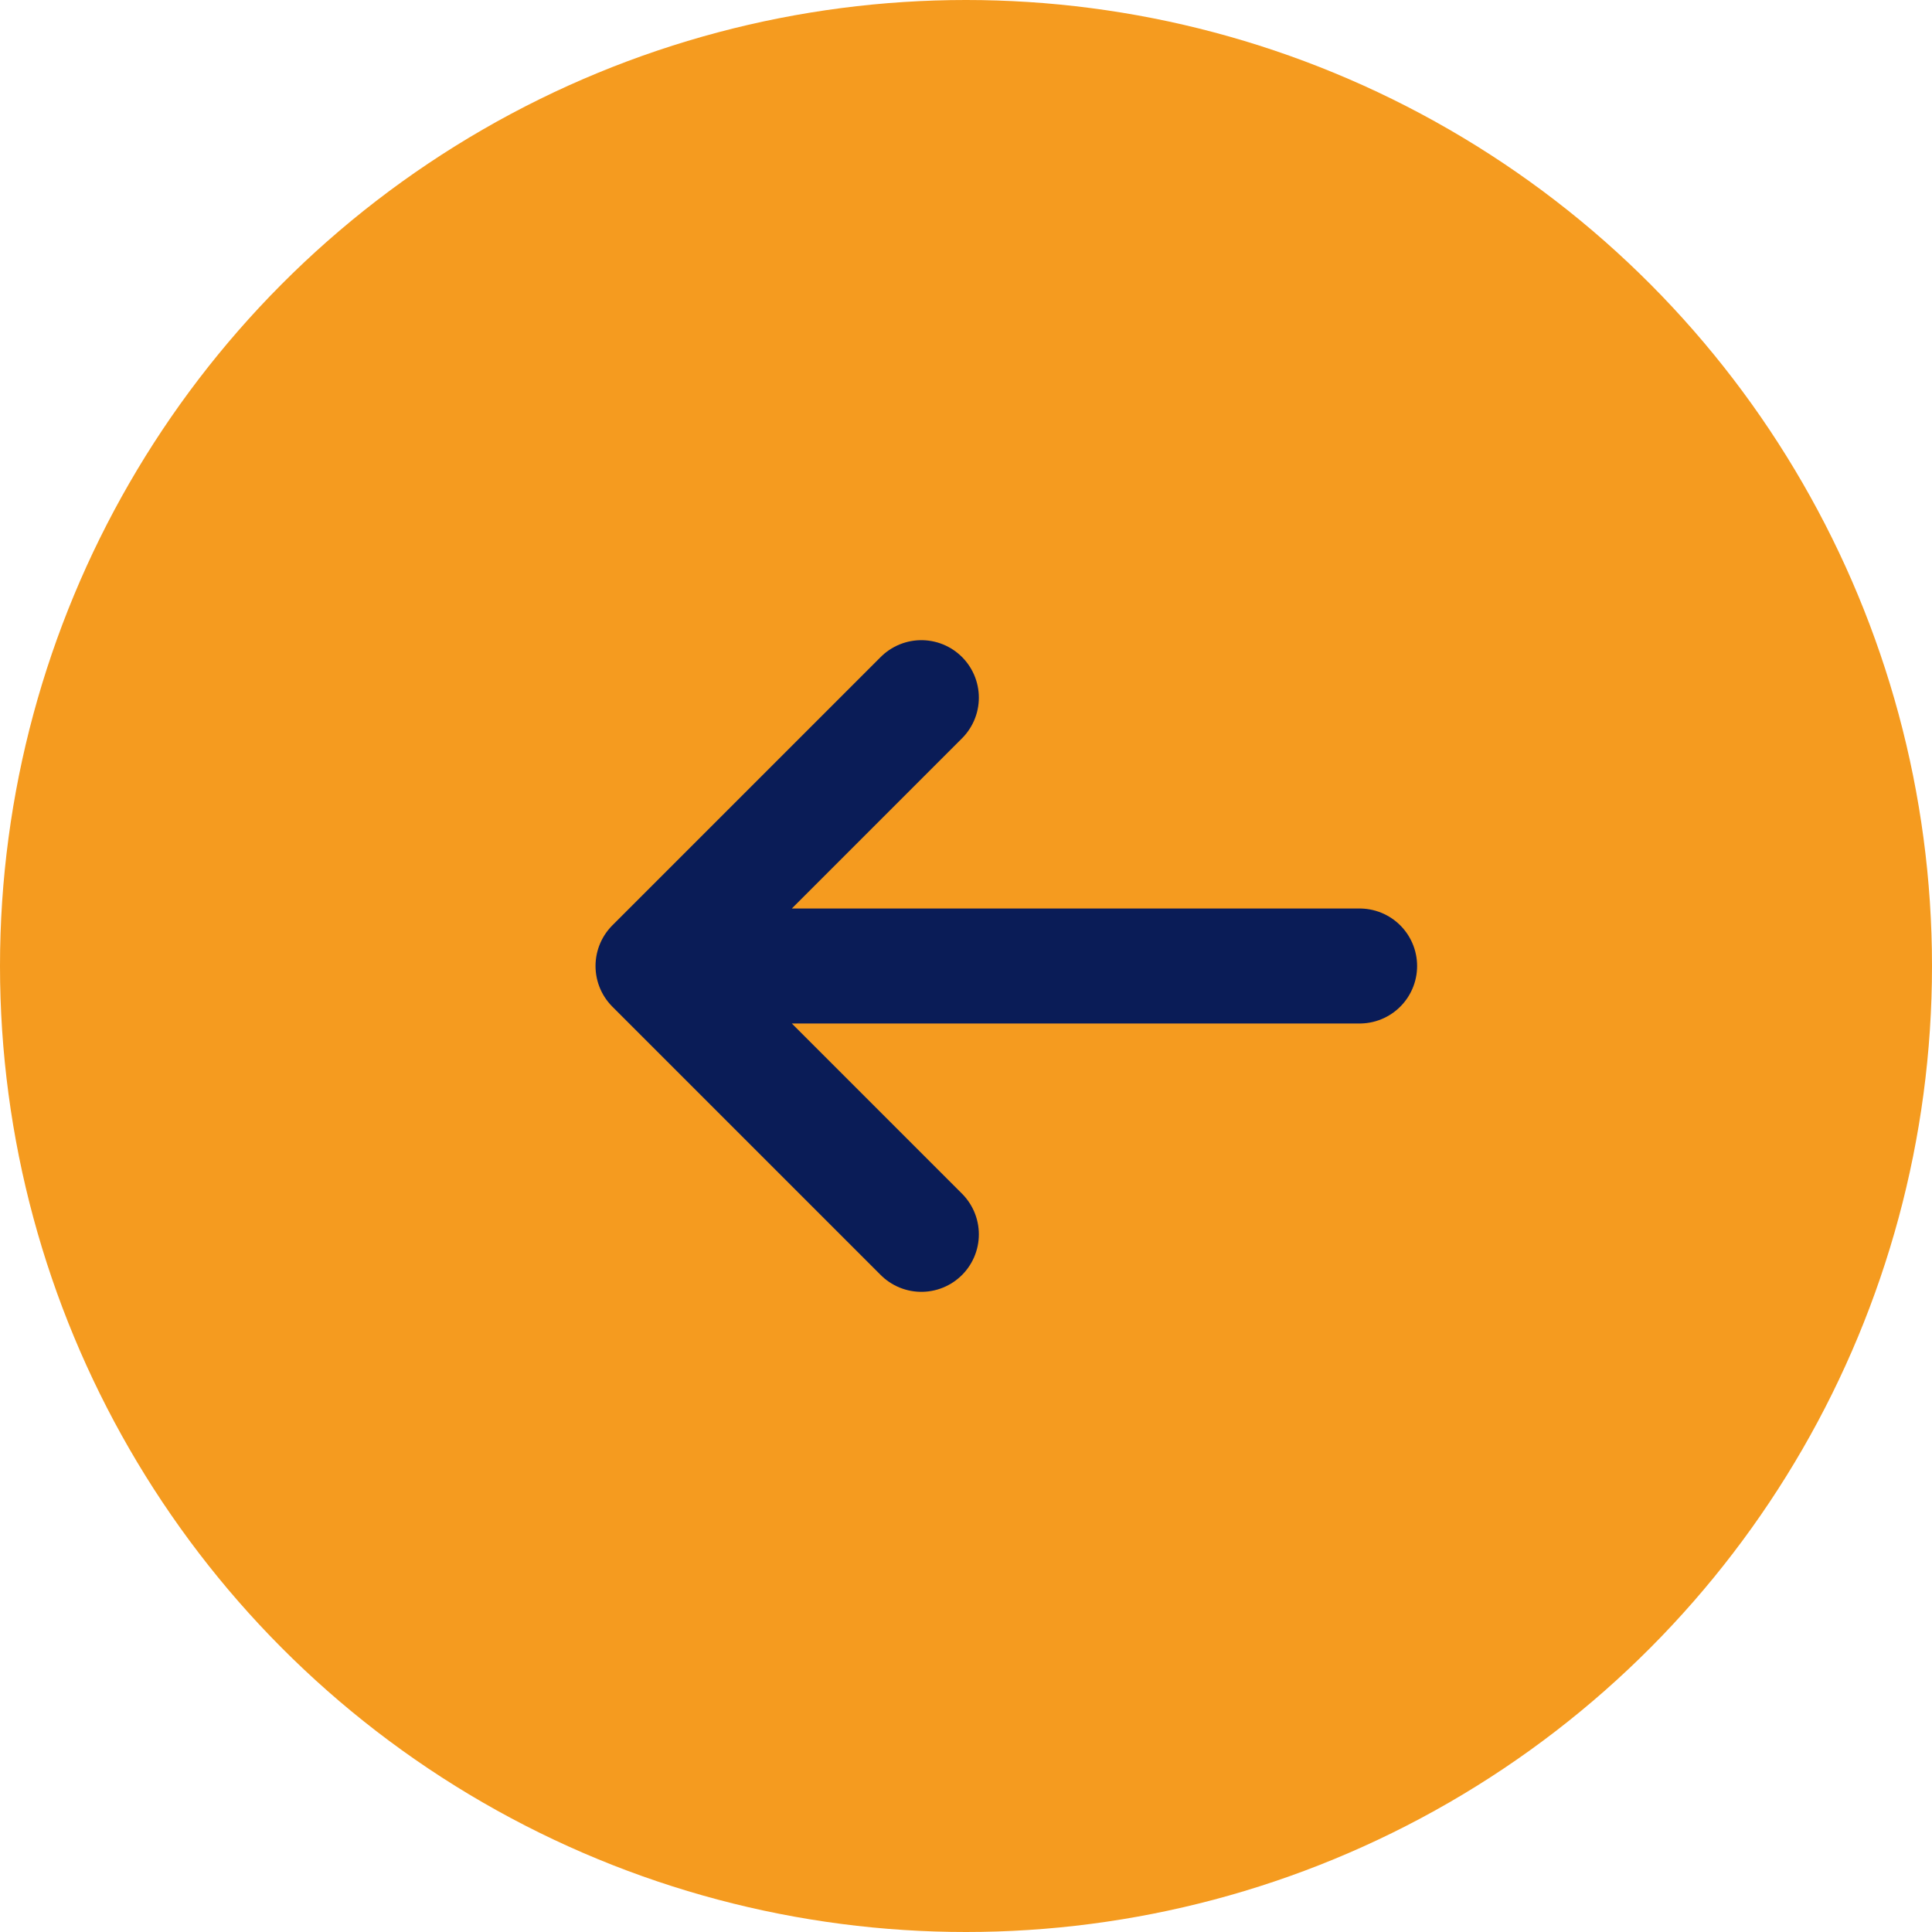
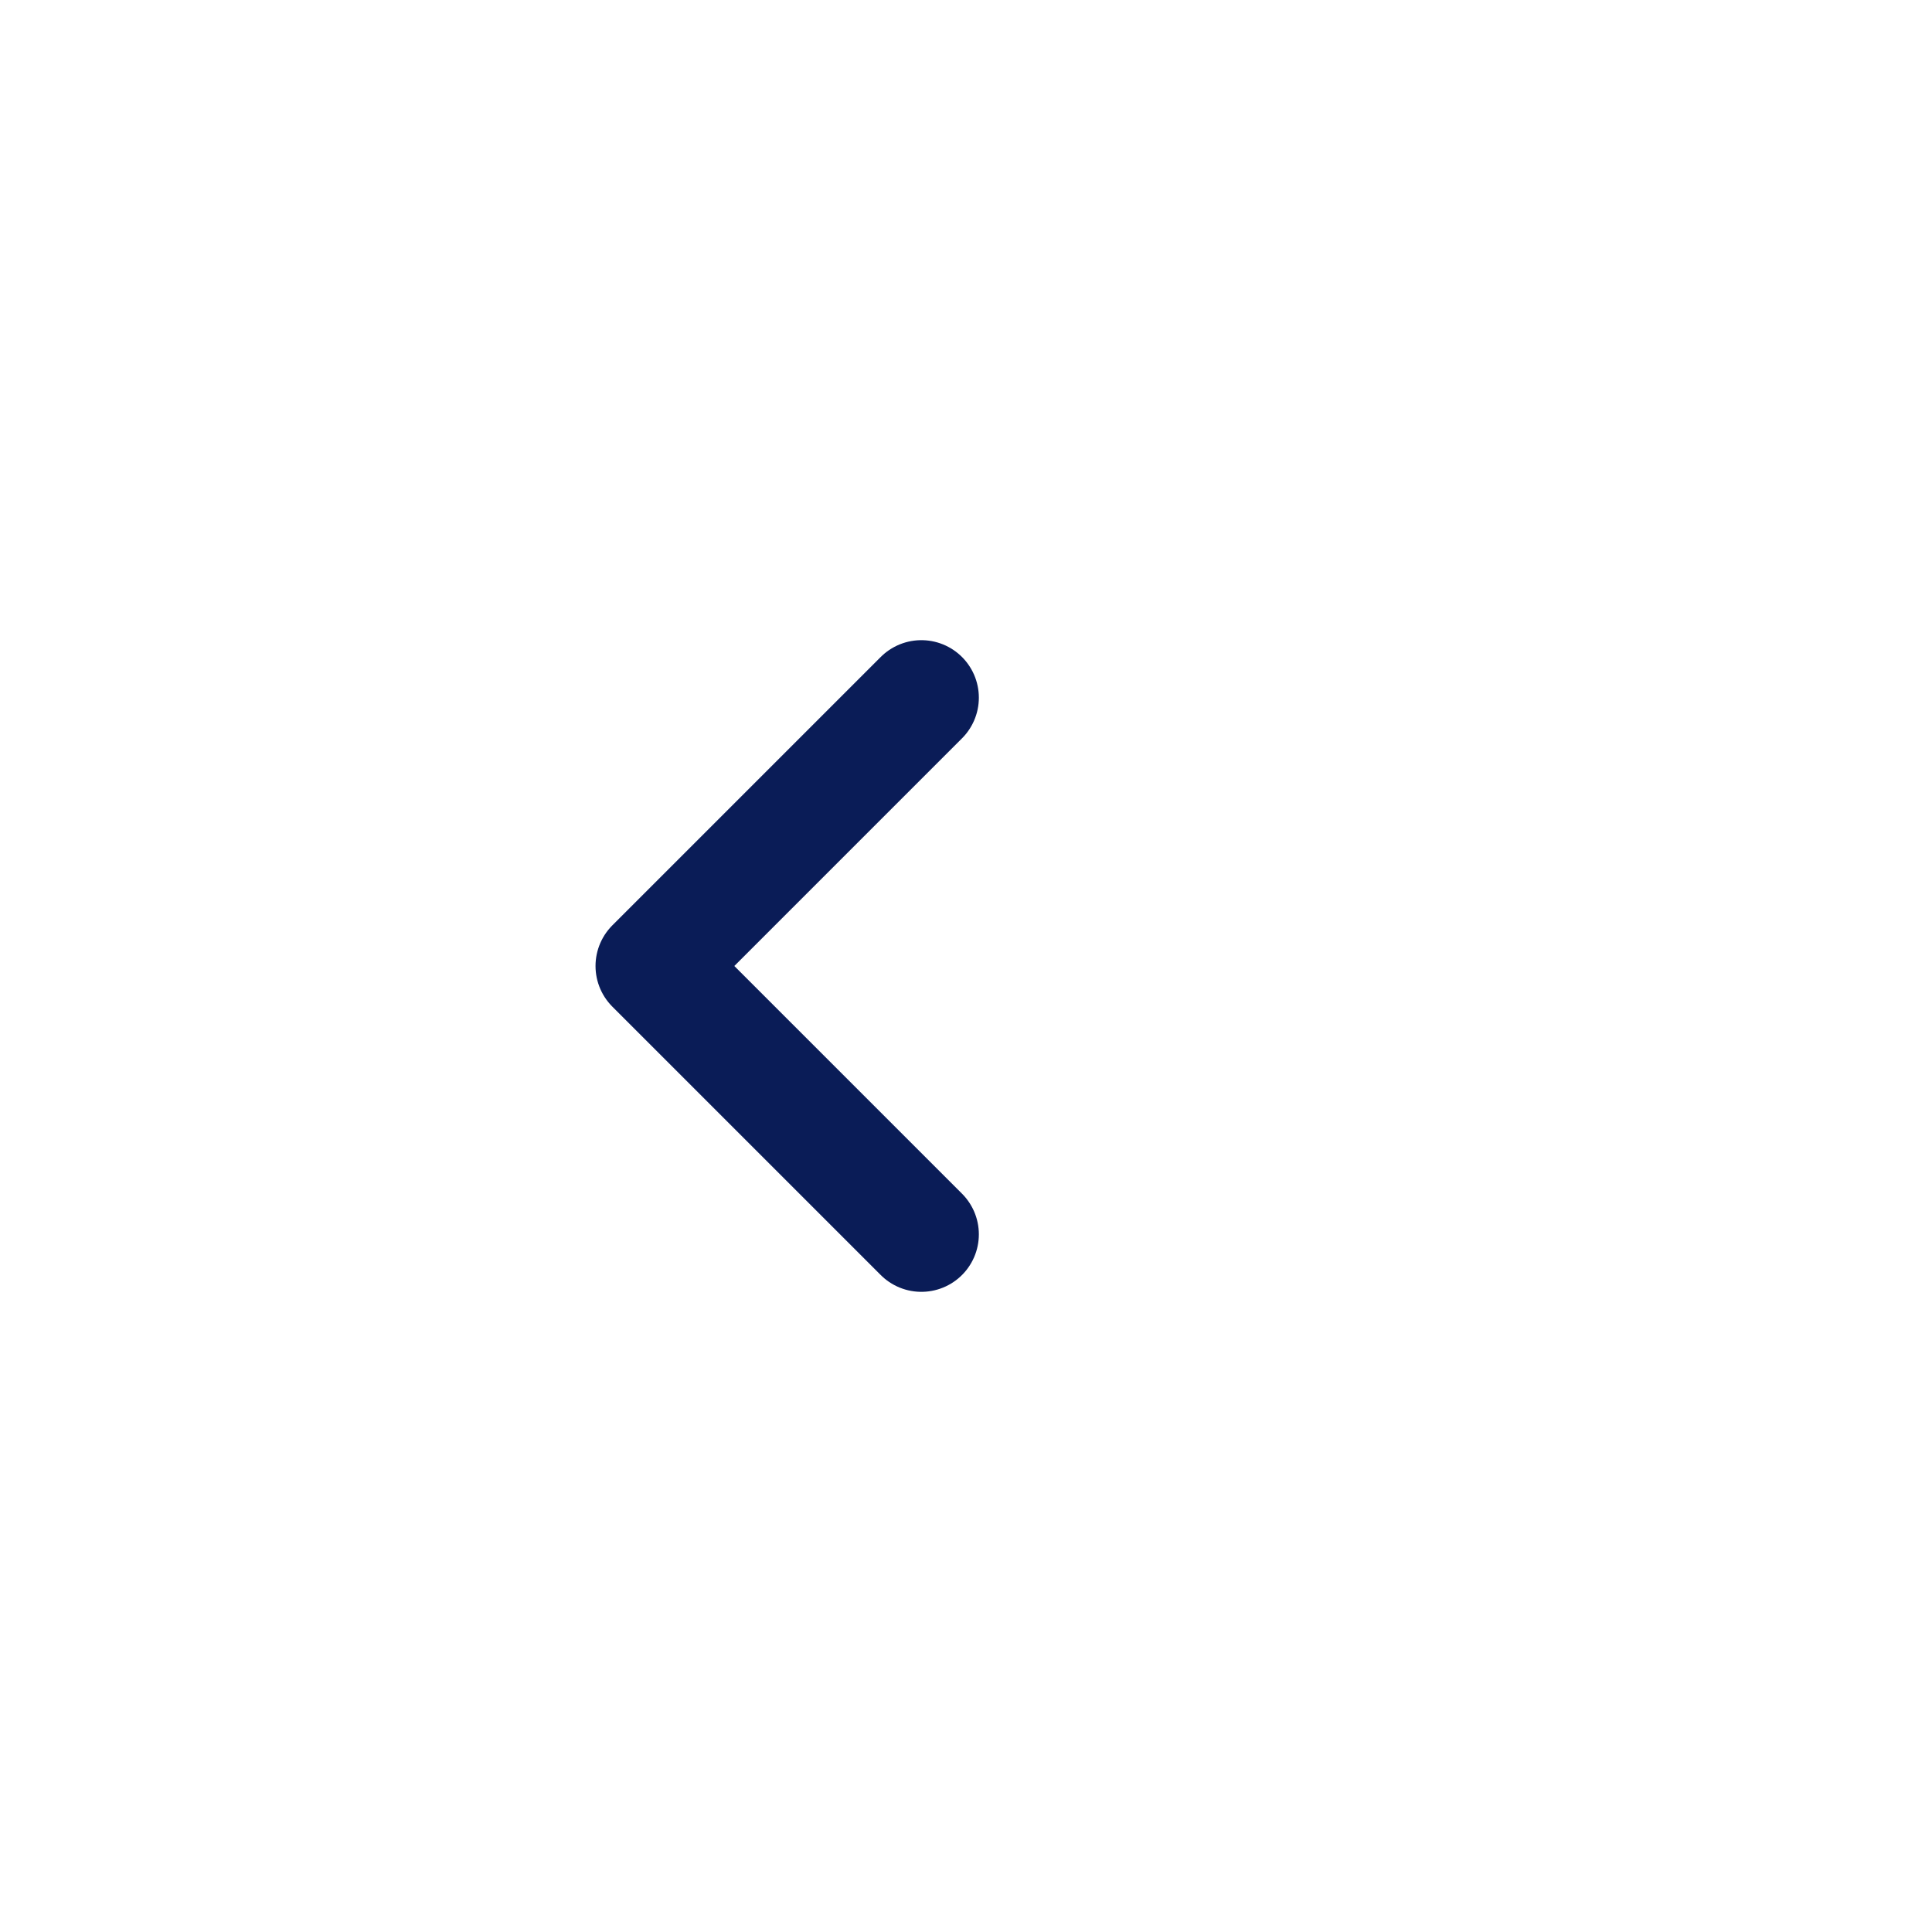
<svg xmlns="http://www.w3.org/2000/svg" width="56" height="56" viewBox="0 0 56 56" fill="none">
-   <circle cx="28" cy="28" r="28" transform="rotate(-180 28 28)" fill="#F59B1F" />
-   <path d="M18.928 28L39.409 28M18.928 28L26.706 20.222M18.928 28L26.706 35.778" stroke="#0A1C57" stroke-width="3.333" stroke-linecap="round" stroke-linejoin="round" />
+   <path d="M18.928 28M18.928 28L26.706 20.222M18.928 28L26.706 35.778" stroke="#0A1C57" stroke-width="3.333" stroke-linecap="round" stroke-linejoin="round" />
</svg>